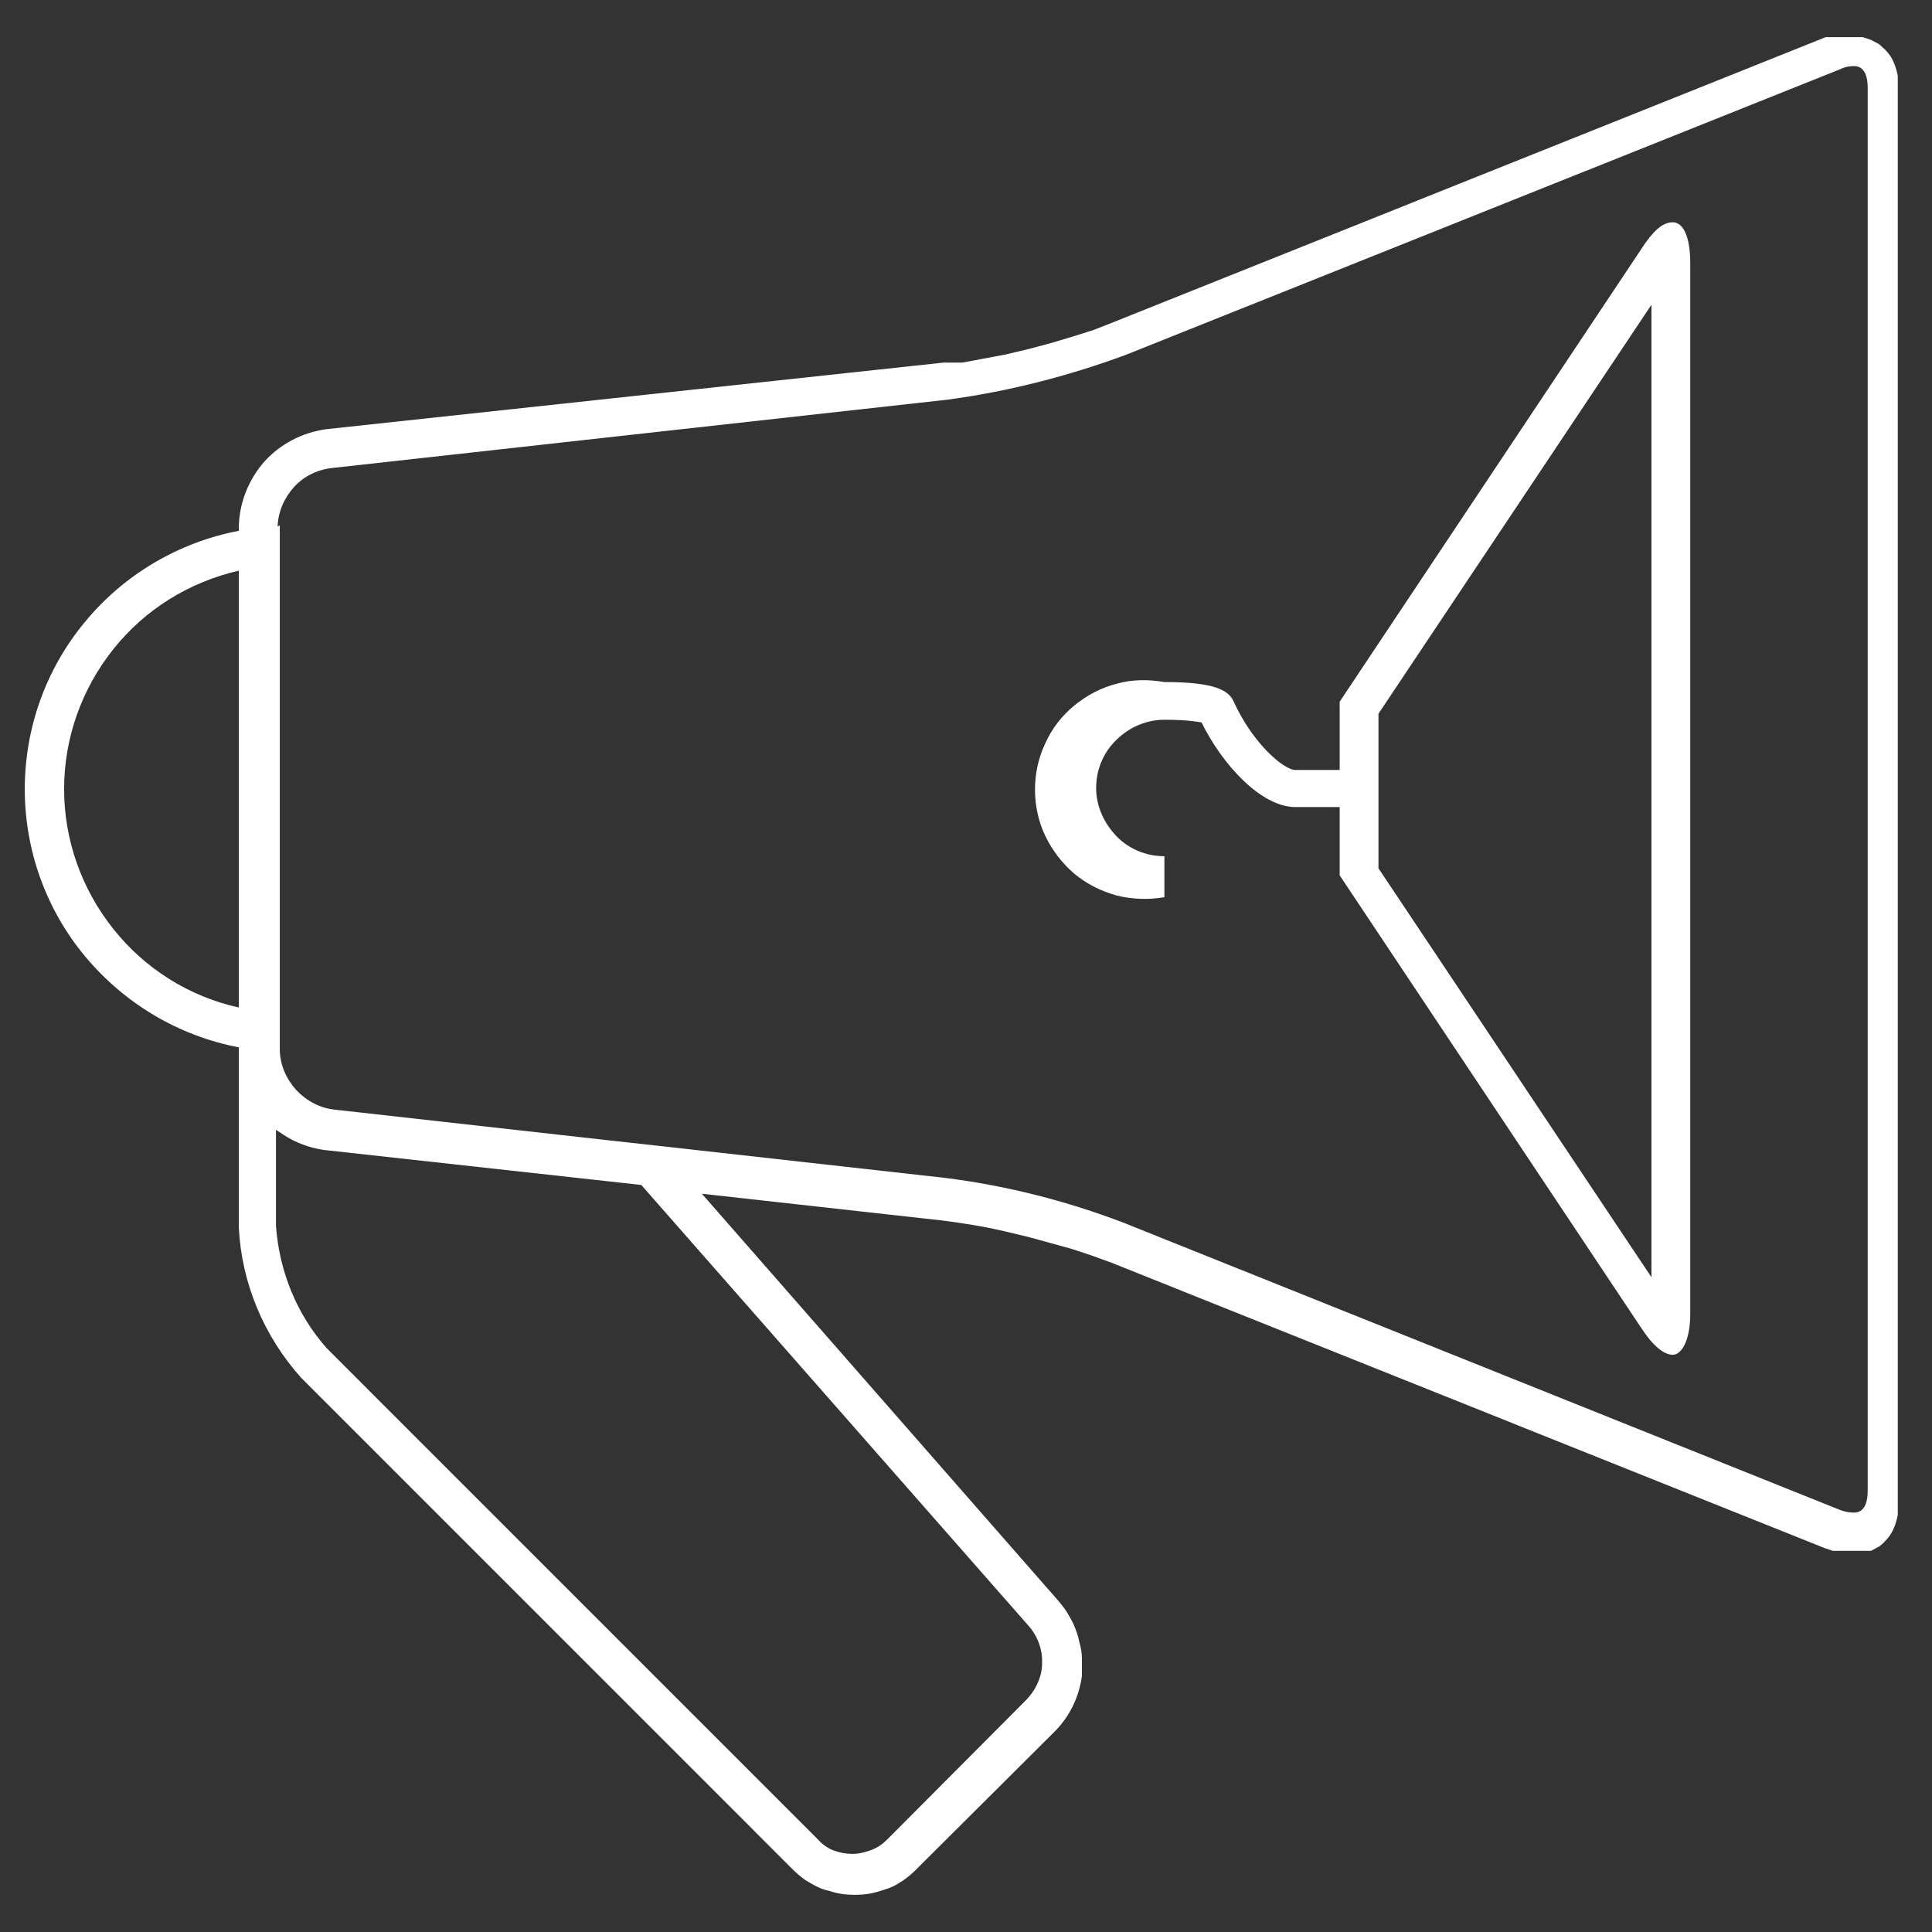
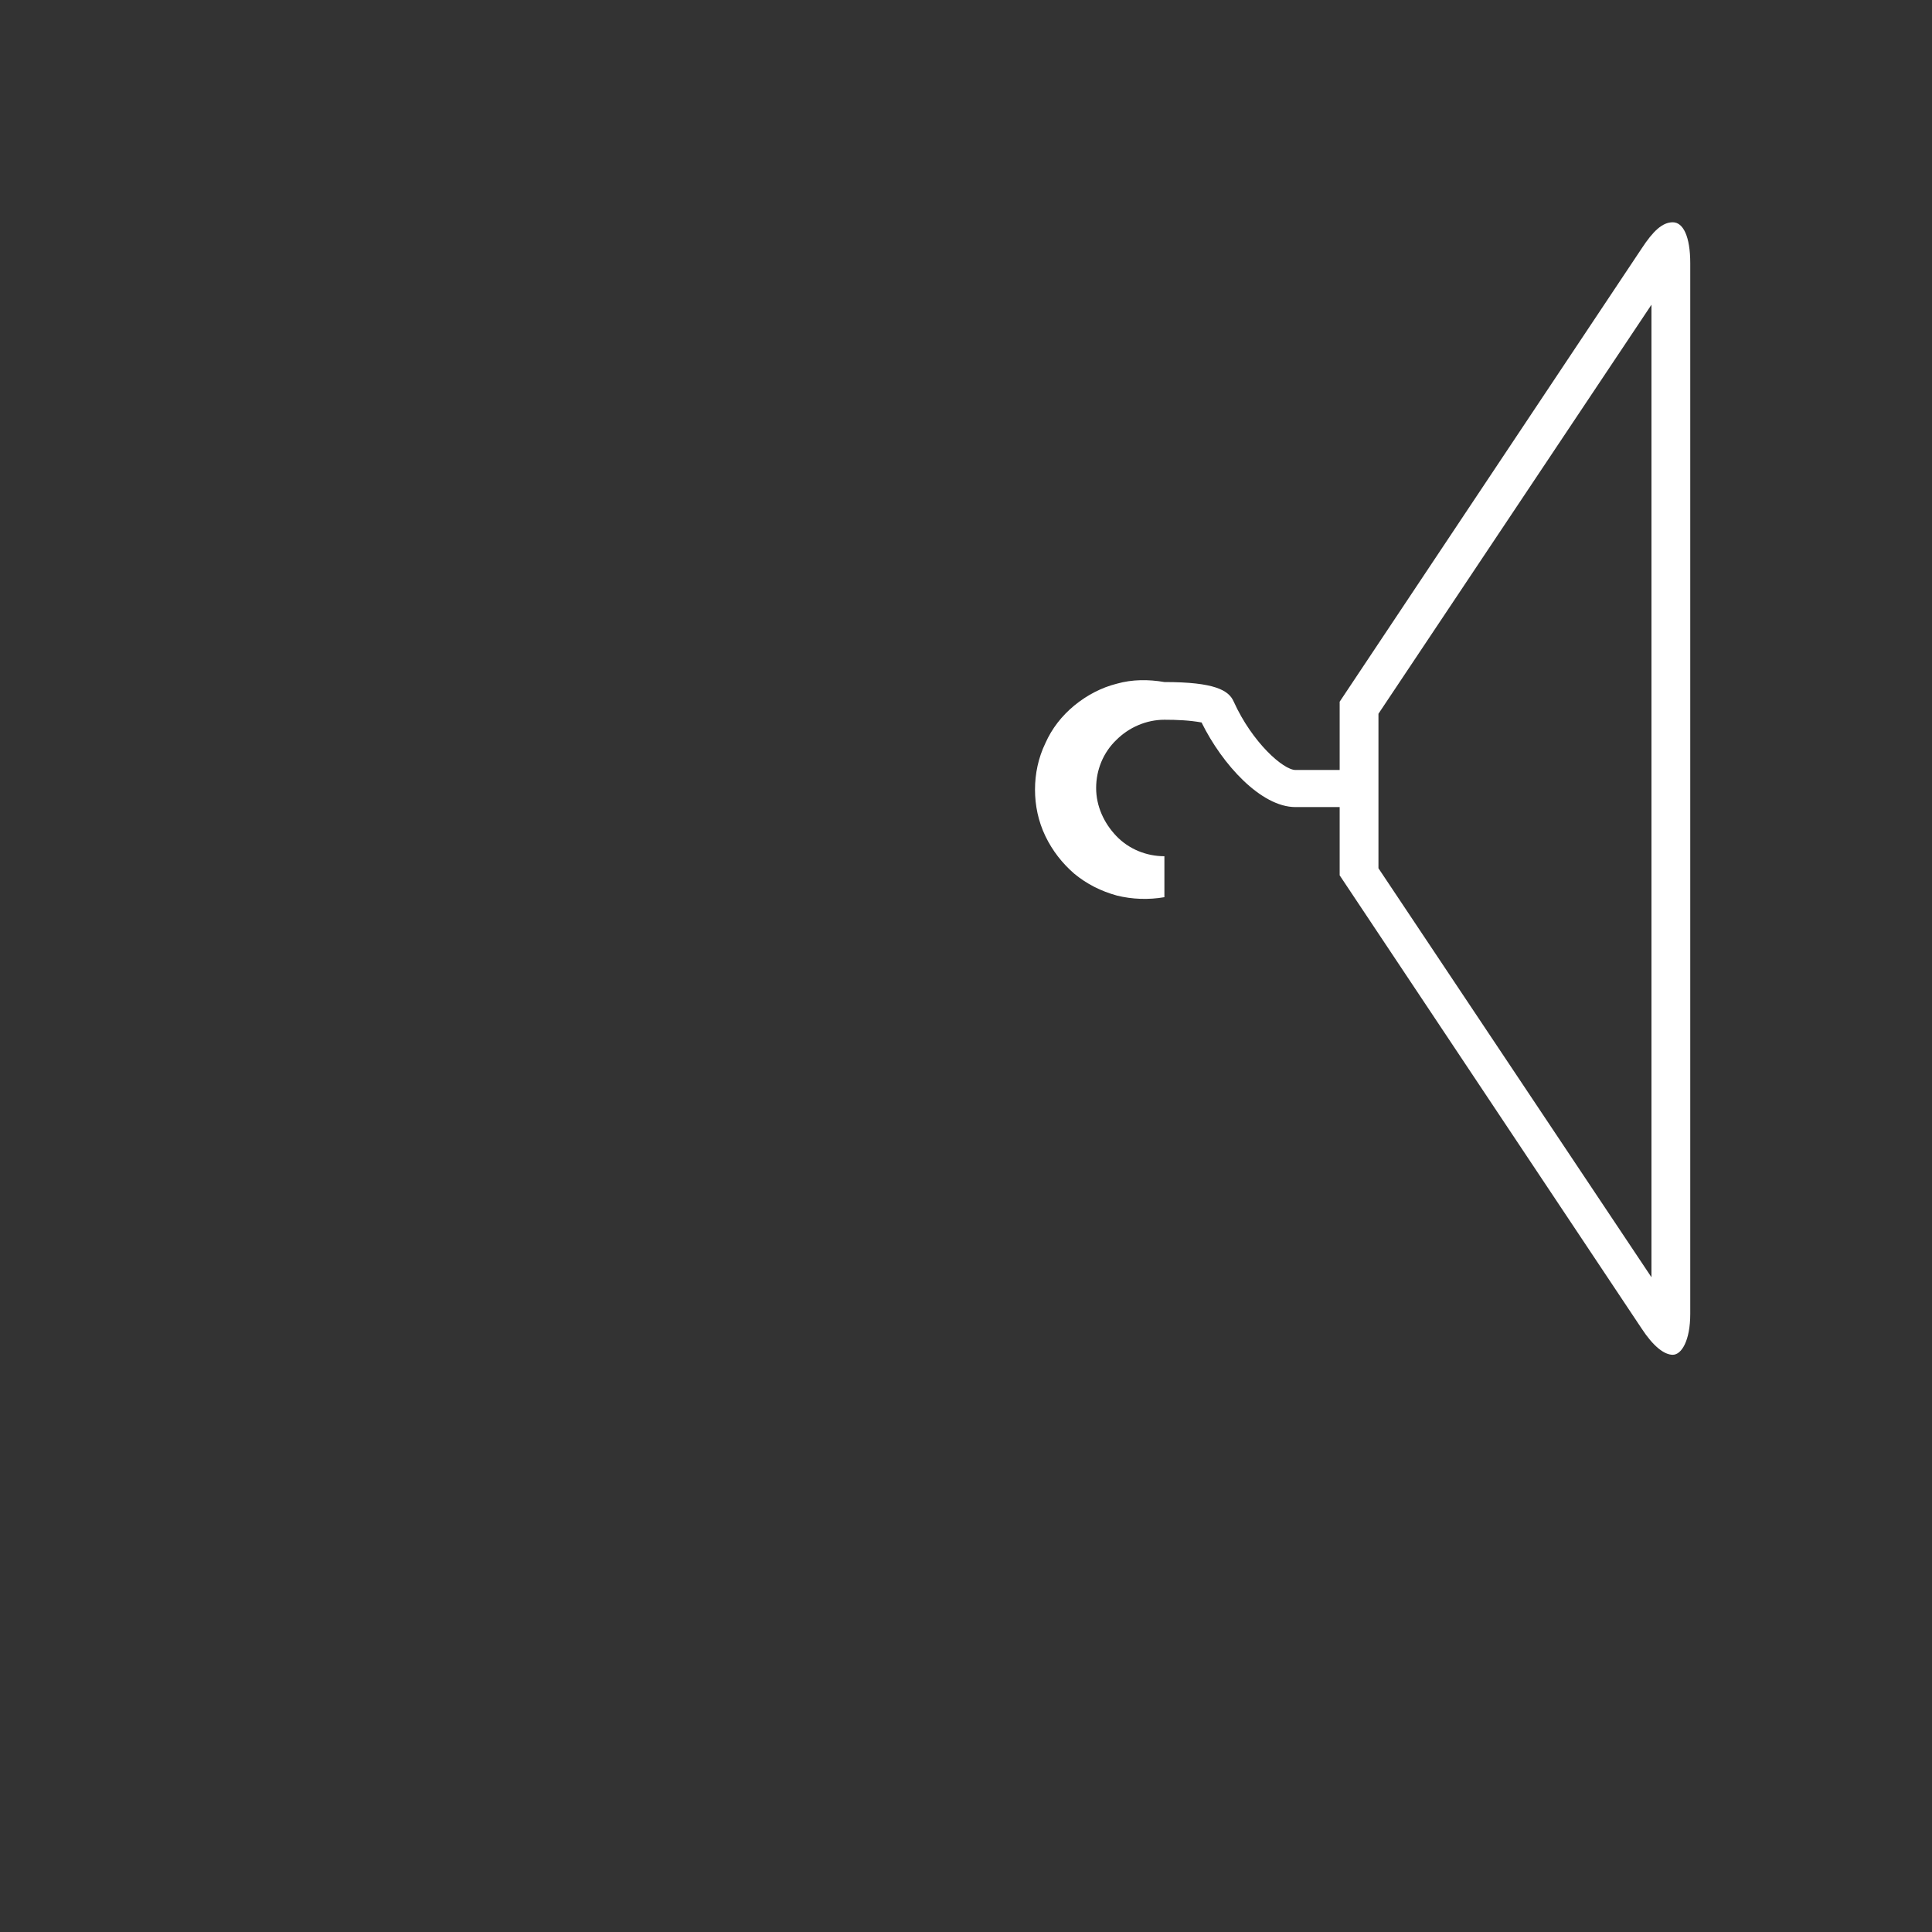
<svg xmlns="http://www.w3.org/2000/svg" width="39" height="39" viewBox="0 0 39 39" fill="#FFF">
  <rect x="0" y="0" width="39" height="39" fill="#333333" stroke="none" />
  <g id="Group 40575">
-     <path id="Vector" d="M4.821 21.153V24.78C4.876 25.904 5.328 26.974 6.078 27.811L15.998 37.732C16.086 37.82 16.175 37.897 16.274 37.963L16.428 38.052C16.527 38.107 16.638 38.151 16.748 38.173C16.913 38.228 17.078 38.25 17.255 38.25C17.431 38.25 17.597 38.228 17.762 38.173C17.872 38.14 17.982 38.107 18.082 38.052L18.225 37.963C18.324 37.897 18.412 37.82 18.5 37.732L21.311 34.932C21.598 34.635 21.785 34.249 21.84 33.83V33.477C21.84 33.367 21.818 33.246 21.785 33.135C21.763 33.014 21.719 32.904 21.675 32.794C21.62 32.683 21.565 32.584 21.499 32.485L21.388 32.342L14.168 24.097L19.018 24.637C19.448 24.692 19.867 24.758 20.286 24.857L20.749 24.967L21.433 25.155C21.653 25.21 21.862 25.287 22.061 25.353L22.425 25.485L36.832 31.25L36.997 31.306H37.769L37.934 31.217C37.934 31.217 38.022 31.151 38.055 31.107C38.099 31.063 38.143 31.008 38.176 30.953C38.209 30.898 38.231 30.843 38.254 30.788C38.276 30.721 38.298 30.644 38.309 30.578V30.523C38.309 30.446 38.309 30.358 38.309 30.28V1.775C38.309 1.698 38.309 1.61 38.309 1.533C38.298 1.466 38.276 1.389 38.254 1.323C38.231 1.268 38.209 1.213 38.176 1.158C38.143 1.103 38.099 1.048 38.055 1.004L37.934 0.893L37.769 0.805L37.603 0.75H36.854L22.447 6.515L22.083 6.658L21.664 6.791L21.223 6.923L20.771 7.044L20.308 7.154L19.426 7.32H19.041L6.585 8.664C6.1 8.731 5.659 8.962 5.339 9.315C5.019 9.679 4.832 10.142 4.821 10.627V10.715C3.608 10.946 2.506 11.597 1.724 12.544C0.93 13.492 0.5 14.694 0.5 15.929C0.5 17.163 0.93 18.365 1.724 19.313C2.517 20.261 3.608 20.911 4.821 21.142V21.153ZM20.76 32.816C20.948 33.025 21.047 33.301 21.036 33.576C21.036 33.852 20.903 34.127 20.705 34.326L17.905 37.137C17.817 37.225 17.707 37.302 17.585 37.346C17.464 37.39 17.343 37.423 17.211 37.423C17.078 37.423 16.957 37.401 16.836 37.357C16.715 37.313 16.605 37.236 16.516 37.137L6.596 27.216C5.989 26.533 5.637 25.662 5.571 24.747V22.807C5.67 22.873 5.769 22.939 5.868 22.994C6.078 23.105 6.309 23.182 6.552 23.215L12.945 23.92L20.76 32.816ZM5.604 10.627C5.615 10.329 5.736 10.053 5.934 9.833C6.133 9.612 6.408 9.48 6.706 9.447L19.118 8.069C20.352 7.904 21.554 7.595 22.722 7.165L37.14 1.4C37.228 1.356 37.317 1.334 37.416 1.334C37.482 1.334 37.702 1.334 37.702 1.775V30.093C37.702 30.534 37.482 30.534 37.416 30.534C37.317 30.534 37.228 30.512 37.14 30.479L22.678 24.681C21.521 24.24 20.308 23.931 19.074 23.777L13.364 23.138L12.261 23.016L6.75 22.399C6.452 22.366 6.188 22.223 5.978 22.002C5.78 21.782 5.659 21.506 5.648 21.209V10.604L5.604 10.627ZM4.821 11.519V20.338C3.818 20.117 2.925 19.555 2.286 18.75C1.646 17.946 1.294 16.954 1.294 15.929C1.294 14.903 1.646 13.911 2.286 13.107C2.925 12.302 3.818 11.751 4.821 11.519Z" fill="#fff" />
    <path id="Vector_2" d="M23.505 18.067V17.284C23.141 17.284 22.788 17.141 22.535 16.877C22.282 16.612 22.127 16.27 22.127 15.907C22.127 15.543 22.27 15.19 22.535 14.937C22.788 14.683 23.141 14.529 23.505 14.529C23.759 14.529 24.012 14.54 24.255 14.584C24.673 15.433 25.456 16.292 26.151 16.292H27.043V17.67L33.139 26.819C33.37 27.172 33.591 27.348 33.767 27.348C33.944 27.348 34.12 27.062 34.12 26.522V5.314C34.12 4.773 33.977 4.487 33.767 4.487C33.558 4.487 33.37 4.663 33.139 5.016L27.043 14.165V15.543H26.151C25.908 15.543 25.28 14.992 24.905 14.165C24.806 13.934 24.519 13.768 23.505 13.768C23.185 13.713 22.855 13.713 22.546 13.801C22.237 13.878 21.94 14.033 21.686 14.242C21.433 14.451 21.234 14.705 21.102 15.003C20.959 15.3 20.893 15.62 20.893 15.94C20.893 16.259 20.959 16.579 21.102 16.877C21.245 17.174 21.444 17.428 21.686 17.637C21.94 17.847 22.226 17.99 22.546 18.078C22.855 18.155 23.185 18.166 23.505 18.111V18.078V18.067ZM27.826 14.408L33.337 6.151V25.783L27.826 17.527V14.408Z" fill="#fff" />
  </g>
</svg>